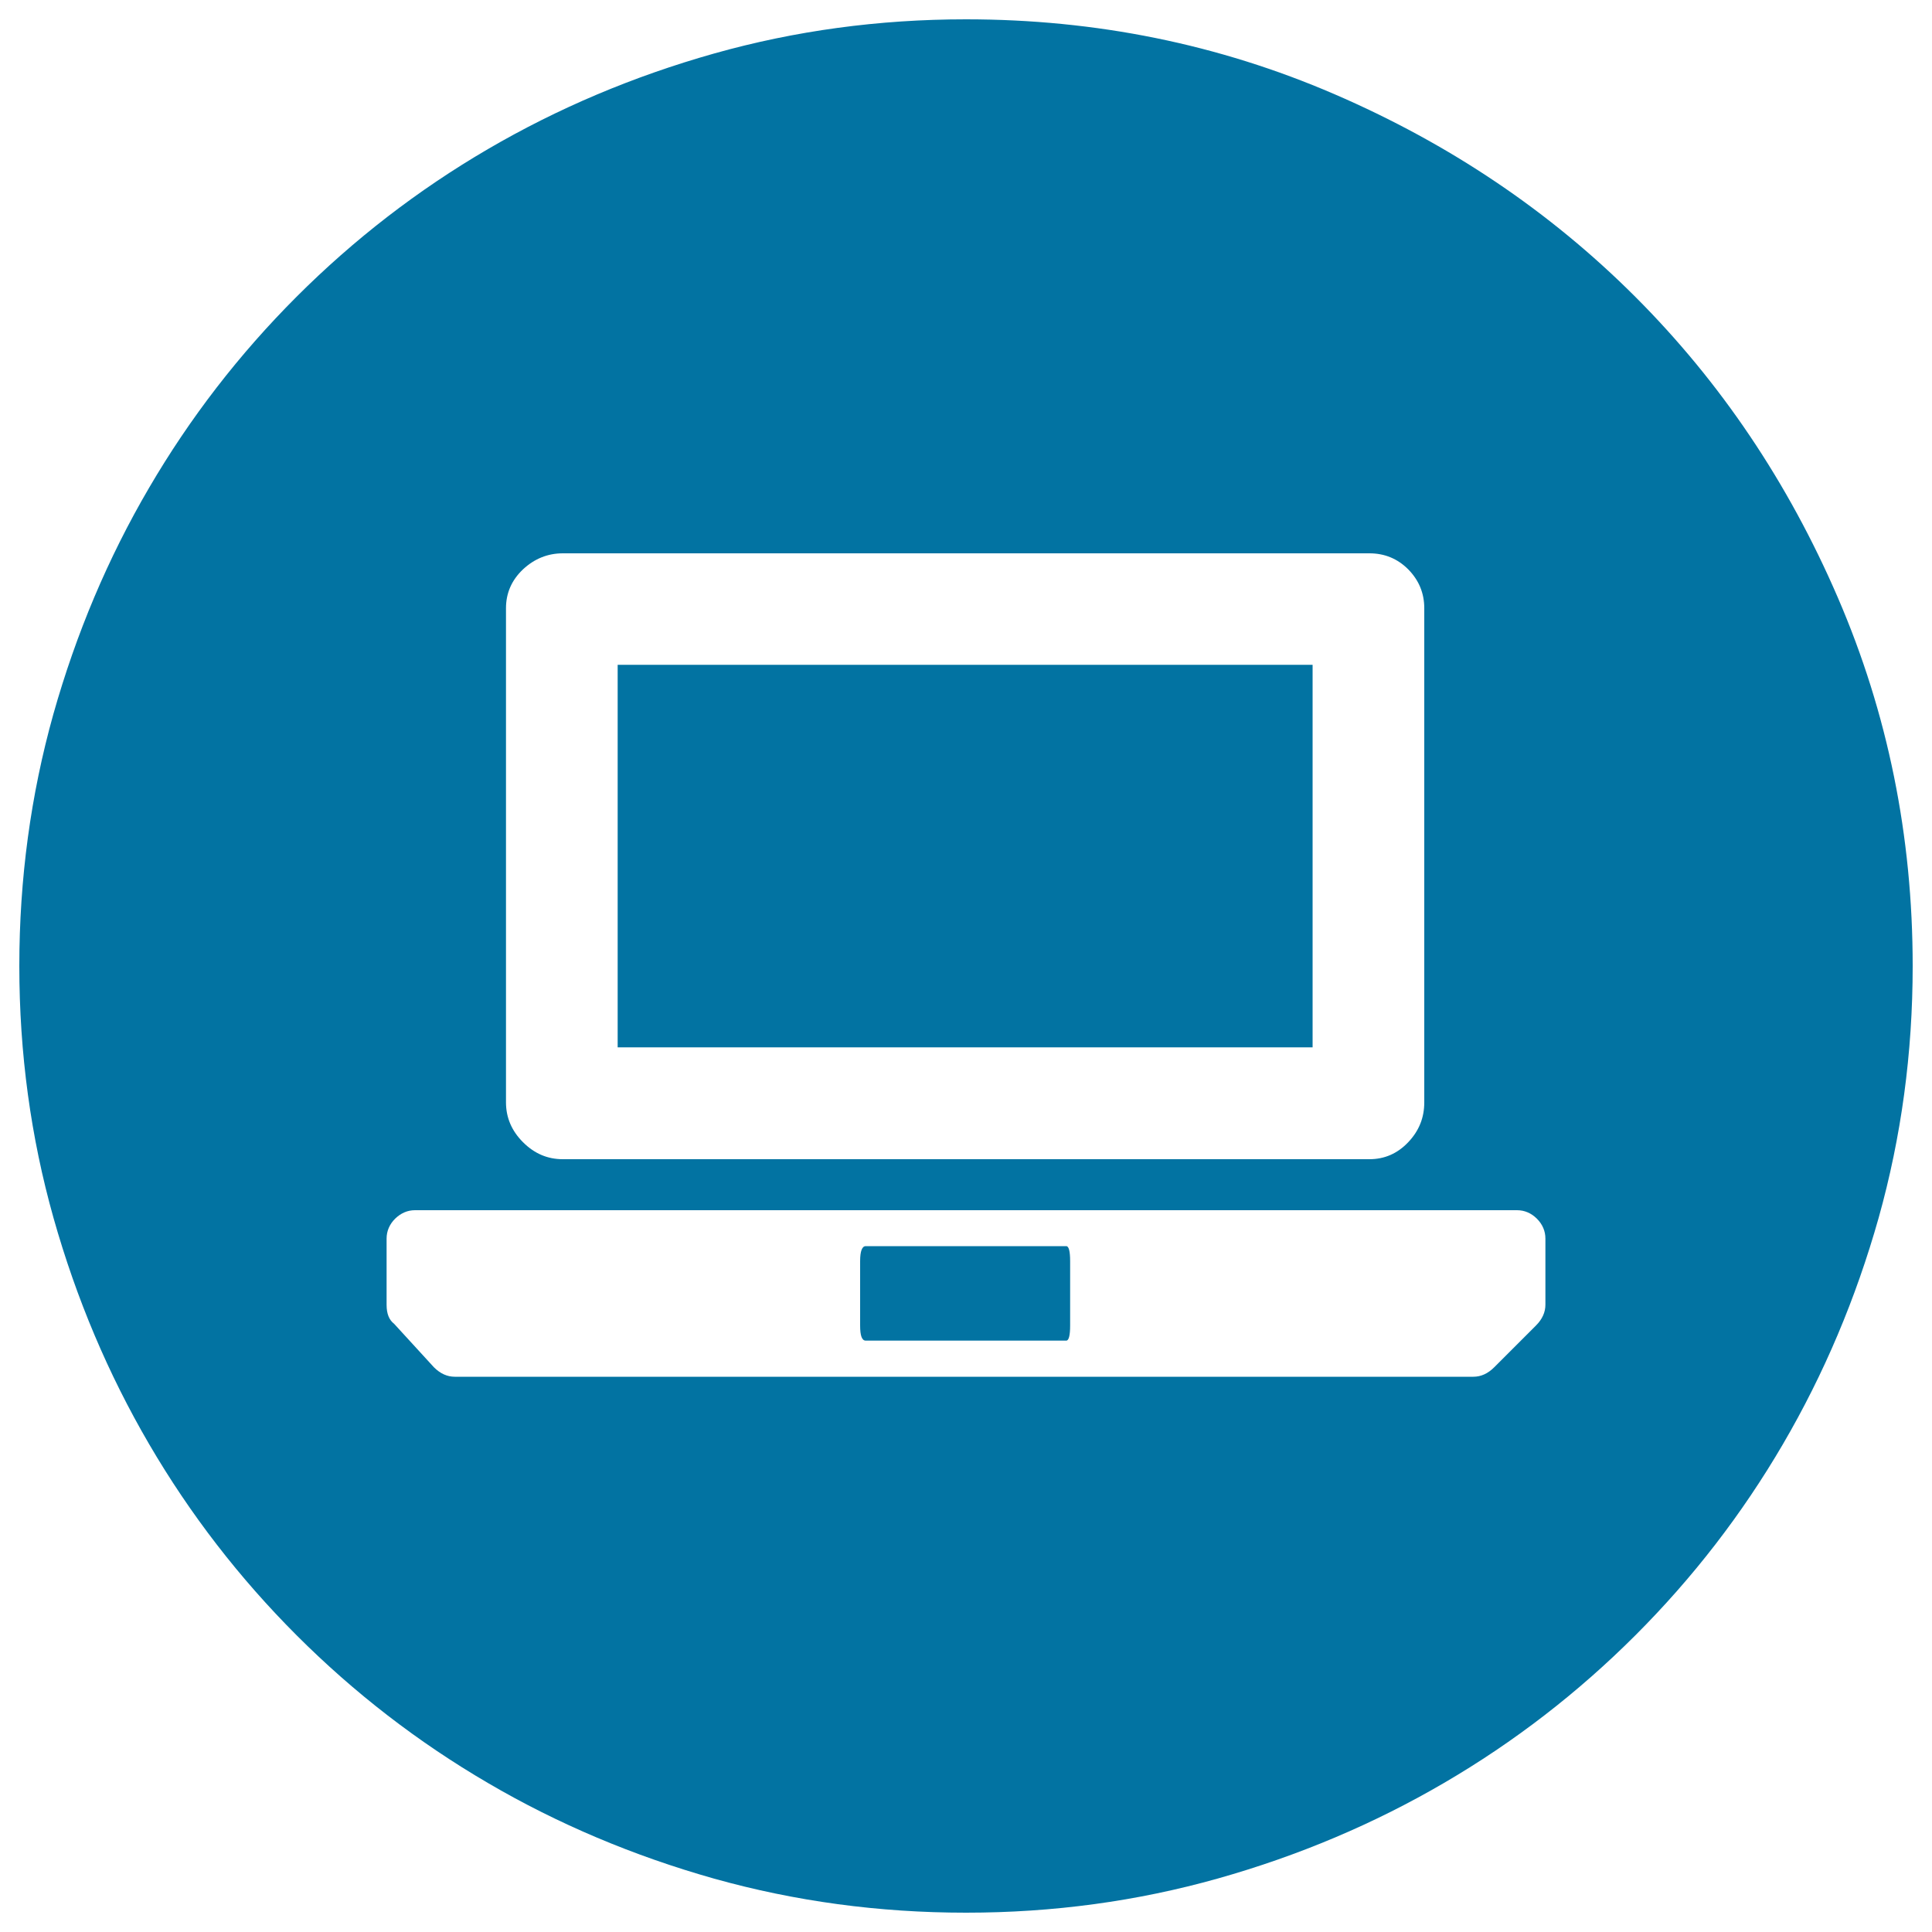
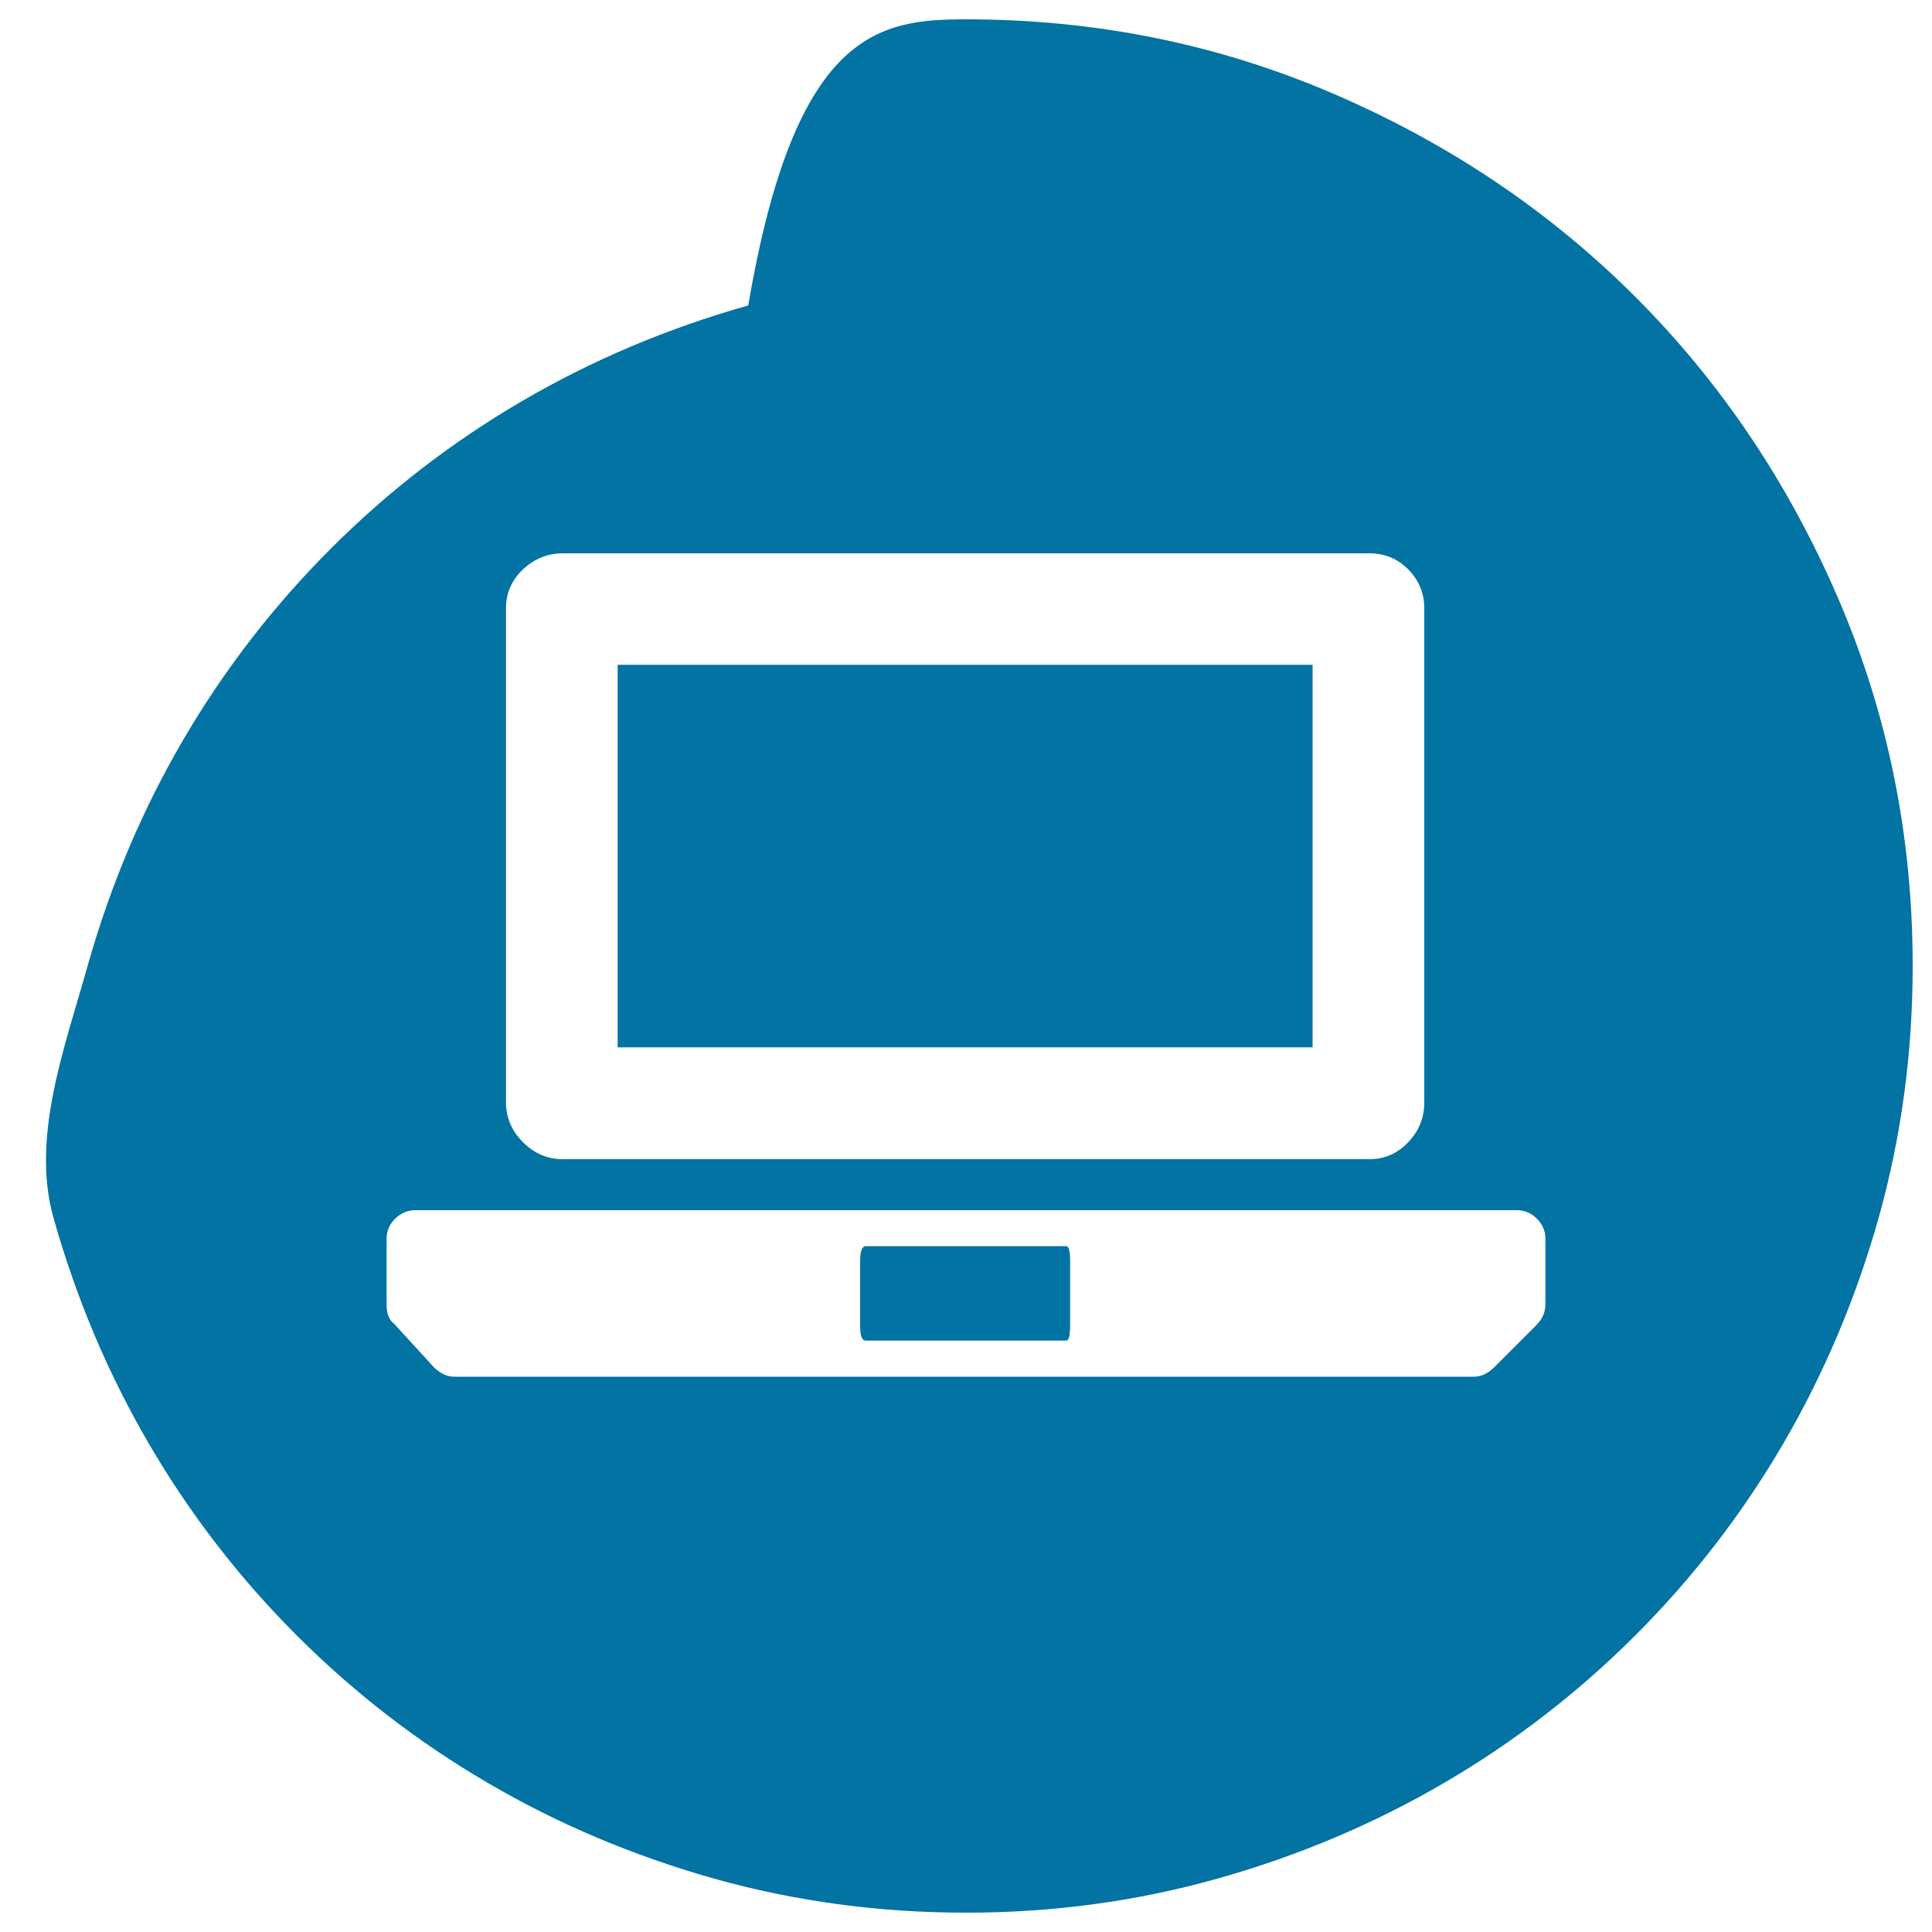
<svg xmlns="http://www.w3.org/2000/svg" viewBox="0 0 1000 1000" style="fill:#0273a2">
  <title>Laptop Application SVG icon</title>
  <g>
    <g>
-       <path d="M799.9,641.1c0-3.9-1.5-7.4-4.4-10.3c-2.9-2.9-6.4-4.4-10.3-4.4H214.8c-3.9,0-7.3,1.5-10.3,4.4c-2.9,2.9-4.4,6.4-4.4,10.3v34.3c0,4.6,1.3,7.8,3.9,9.8l20.6,22.5c3.3,3.3,6.9,4.9,10.8,4.9h527.2c3.9,0,7.5-1.6,10.8-4.9l21.6-21.6c3.3-3.3,4.9-6.9,4.9-10.8L799.9,641.1L799.9,641.1z M261.9,570.6c0,7.8,2.9,14.7,8.8,20.6c5.9,5.9,12.7,8.8,20.6,8.8h417.5c7.8,0,14.5-2.9,20.1-8.8c5.6-5.9,8.3-12.7,8.3-20.6V314.8c0-7.8-2.8-14.5-8.3-20.1c-5.6-5.6-12.3-8.3-20.1-8.3H291.3c-7.8,0-14.7,2.8-20.6,8.3c-5.9,5.6-8.8,12.3-8.8,20.1V570.6z M500,10c67.3,0,130.8,12.9,190.6,38.7c59.8,25.8,111.7,60.8,155.8,104.9c44.1,44.1,79.1,96,104.9,155.8C977.1,369.2,990,432.7,990,500c0,45.1-5.9,88.5-17.6,130.3c-11.8,41.8-28.3,80.8-49.5,117.1c-21.2,36.3-46.7,69.3-76.4,99c-29.7,29.7-62.7,55.2-99,76.4c-36.3,21.2-75.3,37.7-117.1,49.5C588.5,984.1,545.1,990,500,990s-88.5-5.9-130.3-17.6c-41.8-11.8-80.9-28.3-117.1-49.5c-36.3-21.2-69.3-46.7-99-76.4c-29.7-29.7-55.2-62.7-76.4-99c-21.2-36.3-37.7-75.3-49.5-117.1C15.9,588.5,10,545.1,10,500s5.9-88.5,17.6-130.3c11.8-41.8,28.3-80.9,49.5-117.1c21.2-36.3,46.7-69.3,76.4-99c29.7-29.7,62.7-55.2,99-76.4c36.3-21.2,75.3-37.7,117.1-49.5C411.5,15.9,454.9,10,500,10z M551.9,645c1.3,0,2,2.6,2,7.8v33.3c0,5.2-0.7,7.8-2,7.8H448.1c-2,0-2.9-2.6-2.9-7.8v-33.3c0-5.2,1-7.8,2.9-7.8L551.9,645L551.9,645z M679.3,542.1H319.7v-198h359.7V542.1z" />
+       <path d="M799.9,641.1c0-3.9-1.5-7.4-4.4-10.3c-2.9-2.9-6.4-4.4-10.3-4.4H214.8c-3.9,0-7.3,1.5-10.3,4.4c-2.9,2.9-4.4,6.4-4.4,10.3v34.3c0,4.6,1.3,7.8,3.9,9.8l20.6,22.5c3.3,3.3,6.9,4.9,10.8,4.9h527.2c3.9,0,7.5-1.6,10.8-4.9l21.6-21.6c3.3-3.3,4.9-6.9,4.9-10.8L799.9,641.1L799.9,641.1z M261.9,570.6c0,7.8,2.9,14.7,8.8,20.6c5.9,5.9,12.7,8.8,20.6,8.8h417.5c7.8,0,14.5-2.9,20.1-8.8c5.6-5.9,8.3-12.7,8.3-20.6V314.8c0-7.8-2.8-14.5-8.3-20.1c-5.6-5.6-12.3-8.3-20.1-8.3H291.3c-7.8,0-14.7,2.8-20.6,8.3c-5.9,5.6-8.8,12.3-8.8,20.1V570.6z M500,10c67.3,0,130.8,12.9,190.6,38.7c59.8,25.8,111.7,60.8,155.8,104.9c44.1,44.1,79.1,96,104.9,155.8C977.1,369.2,990,432.7,990,500c0,45.1-5.9,88.5-17.6,130.3c-11.8,41.8-28.3,80.8-49.5,117.1c-21.2,36.3-46.7,69.3-76.4,99c-29.7,29.7-62.7,55.2-99,76.4c-36.3,21.2-75.3,37.7-117.1,49.5C588.5,984.1,545.1,990,500,990s-88.5-5.9-130.3-17.6c-41.8-11.8-80.9-28.3-117.1-49.5c-36.3-21.2-69.3-46.7-99-76.4c-29.7-29.7-55.2-62.7-76.4-99c-21.2-36.3-37.7-75.3-49.5-117.1s5.9-88.5,17.6-130.3c11.8-41.8,28.3-80.9,49.5-117.1c21.2-36.3,46.7-69.3,76.4-99c29.7-29.7,62.7-55.2,99-76.4c36.3-21.2,75.3-37.7,117.1-49.5C411.5,15.9,454.9,10,500,10z M551.9,645c1.3,0,2,2.6,2,7.8v33.3c0,5.2-0.7,7.8-2,7.8H448.1c-2,0-2.9-2.6-2.9-7.8v-33.3c0-5.2,1-7.8,2.9-7.8L551.9,645L551.9,645z M679.3,542.1H319.7v-198h359.7V542.1z" />
    </g>
  </g>
</svg>